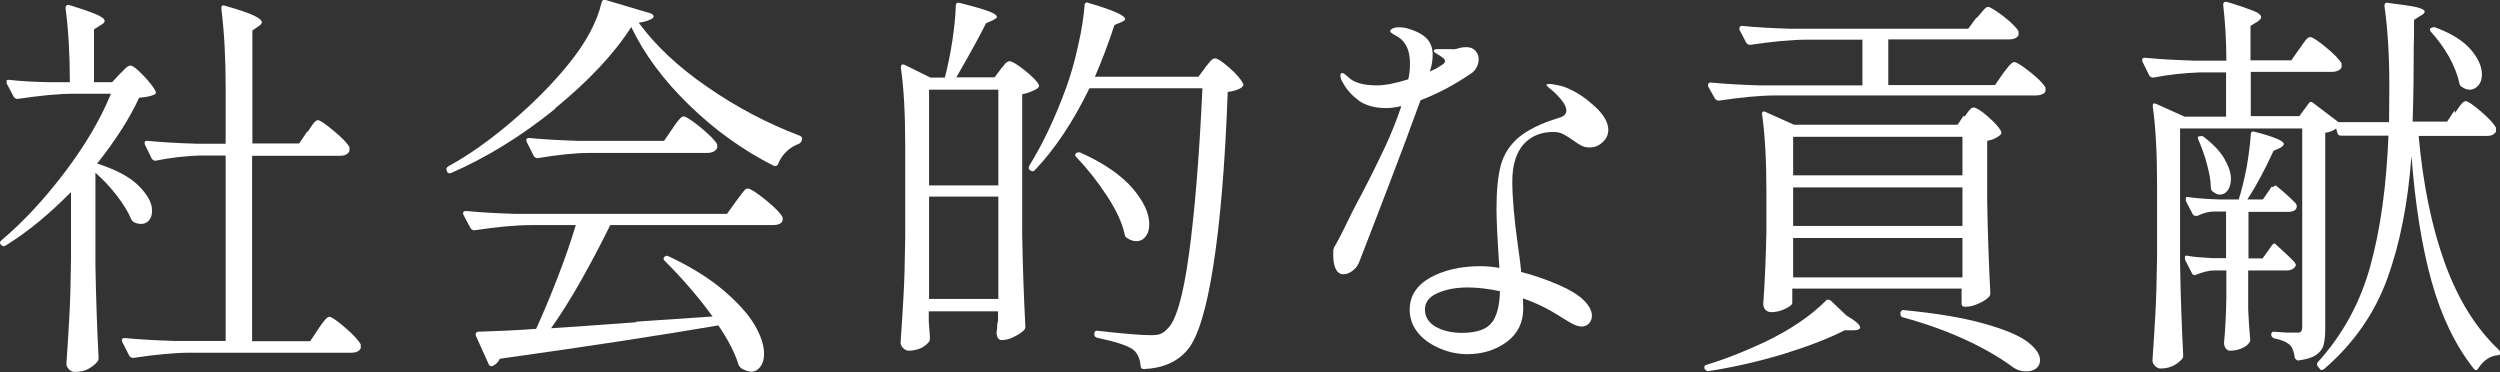
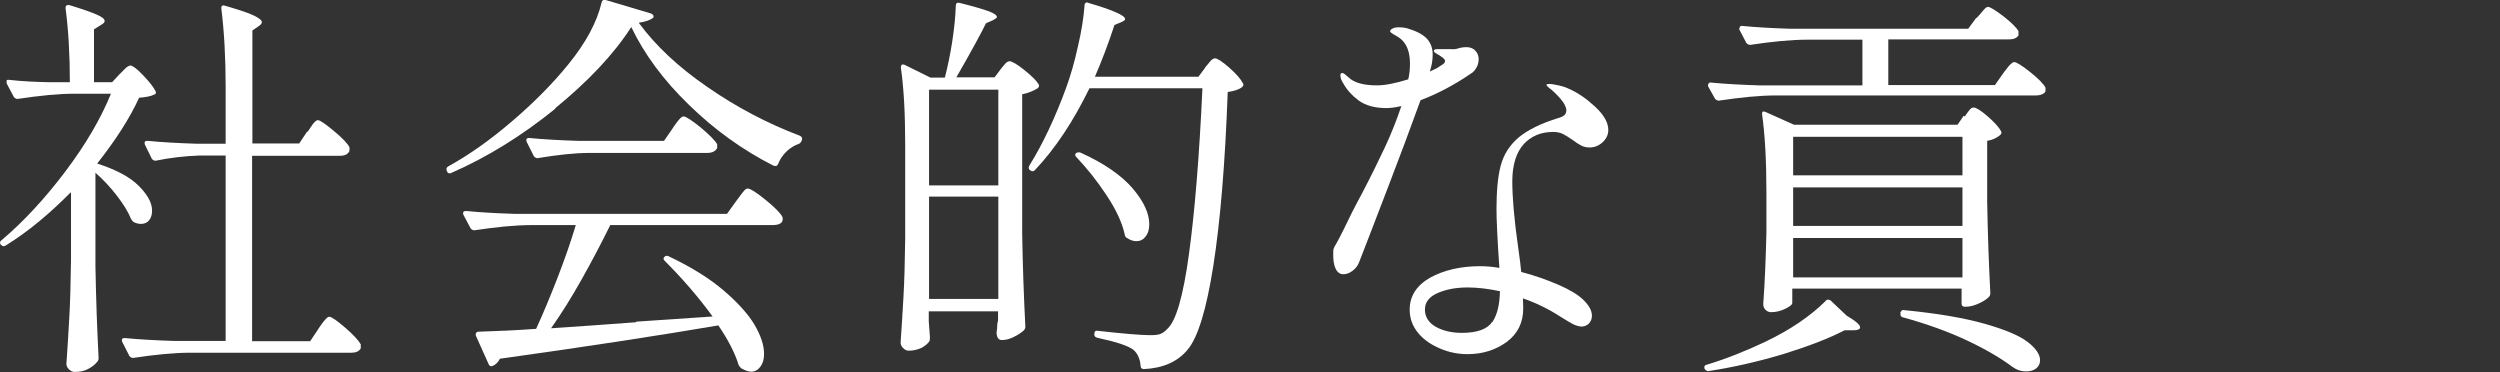
<svg xmlns="http://www.w3.org/2000/svg" id="_レイヤー_2" viewBox="0 0 86.97 12.94">
  <rect x="0" y="0" width="86.97" height="12.94" fill="#333333" stroke="none" />
  <defs>
    <style>.cls-1{fill:#fff;stroke-width:0px;}</style>
  </defs>
  <g id="_レイヤー_1-2">
    <path class="cls-1" d="M2.45,6.7c-.72.73-1.46,1.35-2.25,1.84-.06.04-.11.03-.15-.01-.03-.02-.04-.04-.05-.08,0-.03.01-.06.05-.09.77-.65,1.51-1.45,2.22-2.39.71-.94,1.24-1.85,1.59-2.71h-1.24c-.6,0-1.26.07-2,.18h-.04s-.07-.02-.1-.07l-.25-.47v-.06c-.01-.06.02-.07.1-.06.45.05.9.07,1.37.08h.73c0-.96-.05-1.82-.15-2.58,0-.09.05-.12.14-.1.46.14.77.25.95.33s.27.15.27.22c0,.05-.04.09-.13.14l-.24.15v1.84h.63l.27-.29s.1-.09.17-.17c.08-.08.15-.12.2-.12.07,0,.22.11.44.34.22.23.36.41.43.55.03.06.01.1-.04.12-.06.03-.13.05-.22.07-.09.02-.19.03-.31.04-.33.72-.82,1.48-1.46,2.29.65.21,1.13.46,1.44.77s.47.59.47.87c0,.13-.03.24-.1.33-.07.09-.17.13-.29.13-.08,0-.16-.02-.24-.06-.04-.02-.07-.06-.1-.11-.1-.25-.27-.52-.5-.82s-.48-.56-.74-.79v3.25c.02,1.16.06,2.23.11,3.2,0,.06-.02.1-.06.14-.07.09-.18.17-.31.24-.13.07-.29.1-.47.1-.06,0-.13-.03-.19-.09-.06-.06-.09-.12-.09-.19.04-.55.07-1.08.1-1.6.03-.52.05-1.19.06-2.03v-2.33ZM10.69,4.6s.08-.11.13-.19c.05-.08.1-.14.13-.17s.07-.06.11-.06c.07,0,.26.13.56.38.3.25.48.44.54.57,0,.05,0,.09-.01.14-.06.1-.16.15-.32.15h-3.06v6.45h2.02l.28-.42s.07-.11.13-.19c.06-.08.11-.14.15-.18.04-.04.07-.06.11-.06.07,0,.26.13.55.38s.47.45.54.58c0,.05,0,.09,0,.14-.06.1-.16.15-.32.15h-5.59c-.6,0-1.26.07-2,.18h-.04s-.07-.02-.1-.07l-.25-.49s-.01-.03-.01-.06c0-.05.03-.07.1-.07.51.05,1.08.08,1.7.1h1.81v-6.45h-.91c-.53.02-1.04.08-1.52.18h-.04s-.07-.02-.1-.07l-.24-.49s-.01-.03-.01-.06c0-.05.03-.07.1-.07.51.05,1.08.08,1.7.1h1.02v-1.98c0-1.01-.05-1.92-.15-2.72v-.03c0-.07.04-.1.13-.07.48.14.82.25,1,.34.19.09.28.17.28.23,0,.05-.04.09-.11.14l-.22.15v3.93h1.63l.28-.42Z" />
    <path class="cls-1" d="M19.32,3.78c-1.16.94-2.37,1.69-3.63,2.24,0,0-.02.01-.04.01-.05,0-.08-.02-.1-.07h0c-.04-.08-.02-.13.04-.17.73-.4,1.46-.92,2.21-1.56.75-.64,1.41-1.3,1.97-1.99.61-.75,1-1.47,1.16-2.16.02-.07.06-.1.14-.08l1.58.47c.08.04.11.09.07.15-.1.08-.27.14-.5.17.57.78,1.36,1.53,2.38,2.23,1.02.71,2.09,1.27,3.22,1.7.07.03.1.08.08.14h0c-.02.07-.05.11-.1.14-.17.06-.32.15-.45.28s-.22.27-.28.42c-.03.08-.08.09-.17.06-1.06-.54-2.04-1.24-2.93-2.11-.89-.86-1.56-1.77-2.01-2.71-.6.94-1.49,1.88-2.65,2.83ZM22.13,11.19l2.66-.18c-.51-.7-1.07-1.34-1.67-1.94-.05-.05-.05-.09,0-.14.04-.04.09-.04.15-.01.78.37,1.42.77,1.91,1.19.49.42.85.82,1.07,1.19.22.38.33.71.33,1.01,0,.19-.04.33-.13.45-.08.11-.19.17-.32.17-.09,0-.2-.04-.33-.11-.02,0-.05-.05-.1-.11-.13-.43-.37-.89-.71-1.39-1.99.34-4.52.73-7.6,1.16-.06.12-.14.2-.25.25,0,0-.02.01-.04.01-.05,0-.08-.02-.1-.07l-.45-1v-.06s.02-.07.08-.07c.66-.02,1.33-.05,2.02-.1.24-.52.49-1.12.75-1.79.26-.67.47-1.28.63-1.82h-1.52c-.6,0-1.26.07-2,.18h-.04s-.07-.02-.1-.07l-.25-.47s-.01-.03-.01-.06c0-.05.04-.07.11-.07.5.05,1.06.08,1.69.1h7.38l.31-.43s.07-.1.14-.19c.06-.09.12-.15.16-.2s.08-.06.12-.06c.08,0,.29.13.61.39.32.26.52.46.59.6,0,.02.01.04.01.07,0,.14-.12.21-.36.21h-5.64c-.29.59-.62,1.22-.99,1.88-.37.66-.73,1.23-1.07,1.71.98-.07,1.96-.13,2.96-.21ZM20.51,5.32c-.53,0-1.13.07-1.8.18h-.04s-.07-.02-.1-.07l-.25-.5s-.01-.03-.01-.06c0-.05.03-.07.1-.07.51.05,1.08.08,1.7.1h2.99l.29-.42s.07-.11.13-.19c.06-.08.11-.14.15-.18s.07-.06.11-.06c.08,0,.28.13.59.38.31.26.5.45.58.59,0,.05,0,.09,0,.13-.06.11-.17.17-.35.17h-4.09Z" />
    <path class="cls-1" d="M34.8,2.42s.07-.09.14-.17c.06-.08.13-.12.18-.12.08,0,.26.1.52.31.26.21.42.37.49.49.03.05.02.09-.03.14-.16.1-.34.17-.54.21v4.88c.02,1.16.06,2.23.11,3.2,0,.06-.02.1-.06.14-.09.08-.21.16-.36.23-.14.07-.28.1-.4.1-.1,0-.16-.07-.18-.21,0-.06,0-.1.01-.14s.01-.08.01-.12,0-.11.03-.2v-.33h-2.41v.35l.04.54s0,.09-.01.14c-.06.09-.15.17-.28.24-.13.06-.28.1-.45.1-.07,0-.13-.03-.19-.09s-.09-.12-.09-.19c.04-.55.07-1.08.1-1.6.03-.52.05-1.19.06-2.03v-3.24c0-1.11-.05-2-.15-2.69v-.03s.01-.06.03-.08c.02-.01.05-.01.09,0l.91.45h.5c.1-.39.19-.82.26-1.28.07-.46.11-.87.12-1.22,0-.08.04-.12.13-.1.48.12.82.22,1.01.29s.29.14.29.2c0,.03-.04.06-.13.11l-.25.11c-.16.33-.5.96-1.03,1.88h1.33l.21-.28ZM34.73,6.45v-3.33h-2.41v3.33h2.41ZM32.32,6.84v3.56h2.41v-3.56h-2.41ZM41.92,2.35s.09-.1.16-.19c.07-.09.13-.13.19-.13.08,0,.25.11.5.33.25.22.4.4.47.54.03.04.02.08-.03.13-.1.08-.27.14-.5.17-.09,2.49-.26,4.51-.5,6.04-.24,1.53-.54,2.51-.9,2.93-.35.42-.86.64-1.52.67-.07,0-.11-.04-.11-.11-.02-.24-.1-.43-.25-.56-.18-.14-.6-.28-1.26-.42-.07-.02-.11-.06-.1-.13h0c0-.1.05-.13.13-.11.9.1,1.51.15,1.81.15.15,0,.27-.01.35-.04.08-.03.17-.09.25-.18.3-.27.55-1.13.75-2.59.2-1.46.36-3.38.47-5.78h-3.93c-.56,1.15-1.19,2.1-1.9,2.85-.05.05-.1.05-.15.01h-.01c-.06-.05-.07-.1-.03-.17.47-.76.9-1.67,1.28-2.71.15-.41.29-.89.41-1.44.13-.55.2-1.03.23-1.43,0-.04.01-.06.04-.08.02-.02.05-.02.09,0,.86.25,1.28.44,1.28.56,0,.04-.04.07-.13.11l-.24.1c-.22.67-.45,1.27-.68,1.8h3.6l.24-.32ZM37.44,5.32s.09-.04.15-.01c.82.37,1.42.79,1.81,1.24.39.46.58.87.58,1.25,0,.18-.04.32-.13.43-.08.11-.19.16-.32.16-.11,0-.22-.04-.32-.11-.05-.02-.07-.06-.08-.11-.09-.42-.3-.87-.63-1.37s-.68-.94-1.06-1.34c-.05-.05-.05-.09,0-.14Z" />
    <path class="cls-1" d="M49.42,3.48c-.34.94-.72,1.96-1.14,3.05s-.75,1.96-1.01,2.62c-.05.11-.12.2-.23.28-.11.08-.21.11-.31.11-.12,0-.21-.07-.27-.2-.06-.13-.08-.29-.08-.49,0-.1,0-.17.02-.21.01-.04.04-.09.09-.17.1-.19.19-.35.26-.5.17-.36.37-.76.61-1.2.33-.63.6-1.18.82-1.65.22-.47.41-.95.57-1.43-.21.05-.39.07-.53.07-.39,0-.71-.09-.95-.26-.24-.18-.42-.38-.54-.6-.07-.1-.1-.2-.1-.28,0-.06.02-.08.07-.08.04,0,.1.05.2.14.2.2.54.29,1,.29.28,0,.64-.07,1.09-.21.04-.16.06-.34.06-.54,0-.3-.06-.54-.18-.71-.07-.11-.18-.2-.31-.27-.13-.07-.2-.12-.2-.15,0-.04.03-.07.09-.1.06-.03.13-.04.22-.04.13,0,.26.02.39.07.28.09.48.21.6.35.12.14.18.32.18.53,0,.19-.03.38-.1.59l.25-.12c.07-.05.14-.09.2-.13s.08-.08.08-.12-.04-.09-.13-.15c-.04-.03-.09-.06-.16-.1-.07-.04-.1-.07-.1-.1,0-.04.04-.06.12-.06h.5c.06.01.15,0,.24-.03.1-.03.19-.04.27-.04.13,0,.24.04.31.12.08.08.12.18.12.3,0,.09-.02.19-.07.28-.05.09-.11.17-.2.22-.57.39-1.15.7-1.76.93ZM53.01,5.01c-.26.29-.4.72-.4,1.3,0,.53.06,1.29.2,2.27.06.39.09.68.11.88.46.12.88.27,1.28.44.4.17.69.35.87.52.21.2.31.39.31.56,0,.1-.03.19-.1.27-.07.07-.16.11-.26.11-.08,0-.18-.03-.29-.08-.11-.06-.25-.14-.44-.26-.43-.28-.87-.49-1.31-.64,0,.07.01.19.01.35,0,.49-.19.88-.58,1.17-.39.28-.84.42-1.36.42-.32,0-.63-.06-.94-.19-.31-.13-.57-.3-.77-.54s-.3-.51-.3-.82c0-.47.24-.84.71-1.11.47-.26,1.06-.4,1.74-.4.22,0,.45.02.67.06-.07-1.02-.1-1.71-.1-2.05,0-.64.05-1.15.15-1.52s.3-.69.61-.96c.31-.26.78-.5,1.41-.69.18-.05.26-.13.26-.26,0-.11-.07-.25-.2-.4s-.27-.29-.41-.39c-.06-.05-.08-.08-.08-.1s.03-.03.1-.03c.07,0,.18.02.32.05.14.03.26.07.36.12.32.14.62.35.92.63.3.28.45.55.45.8,0,.17-.07.31-.2.43s-.28.18-.45.18c-.1,0-.2-.02-.28-.06-.08-.04-.19-.11-.31-.2-.13-.09-.24-.16-.34-.21s-.21-.07-.34-.07c-.42,0-.76.14-1.03.43ZM51.92,11.2c.17-.26.25-.61.26-1.07-.39-.08-.76-.13-1.12-.13-.42,0-.77.07-1.06.2-.29.13-.43.32-.43.57s.13.46.38.6c.25.14.56.21.9.21.54,0,.89-.13,1.06-.38Z" />
    <path class="cls-1" d="M63.6,10.42s.06.02.08.03l.56.53c.32.19.47.32.47.41,0,.06-.08.1-.22.1h-.32c-.56.29-1.27.56-2.14.83-.87.26-1.74.46-2.6.59h-.03s-.08-.03-.1-.08c0,0-.01-.03-.01-.06,0-.04.03-.07.08-.08.69-.21,1.36-.48,2.02-.79.88-.42,1.59-.9,2.13-1.44.02-.03.04-.04.08-.03ZM68.77.62s.08-.09.14-.16c.06-.07.1-.12.14-.16s.08-.06.11-.06c.07,0,.25.11.54.33.28.22.46.4.52.52,0,.05,0,.09,0,.14-.06.09-.16.14-.32.14h-4.21v1.59h3.71l.28-.4s.07-.1.13-.17c.06-.08.11-.14.15-.17s.07-.06.11-.06c.08,0,.27.12.56.35.29.23.46.41.53.54v.06c.01.07-.02.12-.08.15-.07.04-.15.06-.25.06h-9.03c-.6,0-1.26.07-2,.18h-.03s-.08-.02-.11-.07l-.24-.43v-.06s.02-.07.08-.07c.5.05,1.07.08,1.69.1h3.6v-1.59h-1.9c-.6,0-1.26.07-2,.18h-.03s-.08-.02-.11-.07l-.24-.46v-.06s.02-.07.08-.07c.5.05,1.06.08,1.69.1h6.19l.28-.38ZM68.35,4.05s.06-.08.1-.14c.04-.06.08-.1.11-.13.03-.03.07-.04.1-.04.08,0,.25.1.49.31.24.21.39.38.46.51.03.05.02.09-.03.14-.12.1-.27.17-.45.2v2.11c.02,1.16.06,2.23.11,3.19,0,.06-.02.1-.06.14-.08.08-.21.16-.37.23-.16.07-.3.1-.43.1h-.03c-.08,0-.11-.04-.11-.11v-.52h-5.89v.5c0,.06-.08.12-.24.2s-.33.12-.5.12c-.07,0-.14-.03-.19-.08s-.08-.12-.08-.2c.06-.82.09-1.65.11-2.5v-1.39c0-1.1-.05-2-.15-2.71v-.03s0-.06.03-.07c.02,0,.05,0,.08.01l1,.45h5.69l.21-.31ZM68.27,6.1v-1.34h-5.89v1.34h5.89ZM62.38,7.86h5.89v-1.34h-5.89v1.34ZM62.38,8.28v1.37h5.89v-1.37h-5.89ZM66.11,10.9v-.03s.03-.05.05-.07.05-.02.09-.01c1.14.11,2.07.27,2.78.47s1.21.41,1.5.63c.29.22.44.44.44.64,0,.12-.05.22-.14.29-.09.07-.21.1-.35.1-.17,0-.32-.05-.46-.15-.43-.32-.96-.63-1.6-.93-.64-.3-1.38-.57-2.22-.8-.07-.02-.1-.06-.08-.14Z" />
-     <path class="cls-1" d="M85.4,3.93s.08-.1.12-.17c.04-.06.09-.12.13-.17.05-.05.09-.07.13-.07.07,0,.25.12.53.36.28.24.45.43.52.56,0,.05,0,.09,0,.14-.06.1-.16.15-.32.15h-2.37c.15,1.67.45,3.15.91,4.42.46,1.27,1.09,2.28,1.89,3.03.03.05.04.08.04.1,0,.06-.04.08-.11.08-.26.03-.48.18-.66.46-.04.07-.09.08-.15.01-.64-.81-1.13-1.82-1.47-3.04-.34-1.22-.57-2.67-.7-4.37-.12,1.64-.4,3.06-.84,4.27-.44,1.21-1.17,2.26-2.2,3.15-.07.05-.12.04-.15-.01l-.06-.07c-.05-.06-.05-.11,0-.17.87-.96,1.47-2.07,1.82-3.34s.56-2.78.63-4.53h-1.65c-.07,0-.11-.03-.13-.1l-.04-.15c-.1.08-.23.13-.38.15v6.82c0,.24-.02.43-.06.57-.04.14-.13.25-.26.34-.13.09-.33.15-.61.19h-.03s-.08-.03-.1-.1c-.03-.21-.08-.34-.15-.42-.12-.12-.31-.2-.57-.25-.06-.03-.1-.07-.1-.13,0-.06.03-.1.08-.1l.46.03h.33c.08.01.14,0,.17-.04.03-.04.04-.1.04-.18v-6.88h-4.25v4.71c.02,1.16.06,2.23.11,3.19,0,.06-.02.1-.06.14-.08.08-.17.16-.3.22-.13.06-.27.09-.43.09-.07,0-.13-.03-.19-.09s-.09-.12-.09-.19c.04-.55.07-1.08.1-1.6.03-.52.05-1.19.06-2.03v-2.5c0-1.1-.05-2-.15-2.71v-.03s0-.06.03-.07c.02,0,.05,0,.08.01l1,.45h1.44v-1.54h-.93c-.56.02-1.09.08-1.6.18h-.04s-.07-.02-.1-.07l-.24-.49s-.01-.03-.01-.06c0-.05.03-.07.1-.07.51.05,1.08.08,1.7.1h1.13c0-.7-.04-1.34-.11-1.94,0-.09.05-.12.14-.1.44.13.74.24.92.31s.26.15.26.22c0,.04-.04.09-.12.15l-.25.15v1.2h1.42l.28-.4s.08-.1.12-.17c.04-.06.09-.12.13-.17.05-.05.09-.07.13-.07.07,0,.26.12.55.36s.47.43.54.56v.06c.01.08-.02.13-.09.17-.07.04-.15.06-.24.06h-2.83v1.54h1.69l.33-.45c.04-.06.09-.06.15-.01l.88.67h1.76c0-.28.01-.7.01-1.26,0-1.09-.06-2.01-.17-2.78,0-.09.04-.13.12-.11.48.06.82.11,1,.15.19.05.28.1.28.15,0,.05-.04.09-.13.14l-.24.15c0,.4,0,.7-.01.89,0,.91-.01,1.79-.04,2.65h1.2l.26-.39ZM79.08,6.51c.05-.07.1-.07.15-.01.19.15.4.34.63.57.03.04.04.07.04.1,0,.13-.1.2-.31.2h-1.37v1.62h.49l.33-.46c.05-.07.1-.08.15-.01.28.25.49.45.63.6.05.06.06.11.03.15-.06.09-.16.14-.31.14h-1.33v1.37c.02.39.04.73.07,1.03,0,.05-.01.09-.04.12-.06.08-.14.14-.26.19-.12.05-.25.08-.41.08-.06,0-.1-.03-.14-.08s-.06-.12-.06-.2c.04-.41.07-.93.08-1.58v-.93h-.43c-.2,0-.4.06-.63.15-.07.03-.11,0-.14-.06l-.24-.47v-.06c-.01-.07.02-.09.1-.07.2.04.48.06.86.08h.47v-1.62h-.43c-.19,0-.38.06-.57.15h-.06s-.08,0-.1-.06l-.24-.46v-.06c-.01-.07.02-.09.1-.07.38.05.76.07,1.14.08h.6c.11-.34.2-.73.28-1.14.07-.42.12-.79.14-1.12,0-.08.04-.12.12-.1.69.18,1.03.32,1.03.43,0,.04-.04.08-.12.13l-.24.11c-.29.63-.59,1.2-.91,1.69h.54l.31-.45ZM76.51,4.75c.07-.03.12-.02.15.01.33.25.57.5.72.76s.23.49.23.7c0,.17-.04.3-.11.4-.07.1-.17.15-.28.15-.08,0-.16-.04-.25-.11-.04-.04-.06-.08-.06-.14,0-.25-.06-.53-.14-.83-.08-.3-.18-.57-.29-.82-.04-.07-.03-.11.03-.14ZM84.56.98s.09-.05.15-.03c.57.21.98.47,1.24.77.26.3.39.59.39.87,0,.16-.04.29-.12.38s-.18.15-.3.15c-.09,0-.19-.03-.28-.1-.04-.02-.07-.06-.08-.11-.06-.29-.18-.6-.36-.93-.19-.33-.4-.62-.63-.87-.05-.06-.05-.1-.01-.14Z" />
  </g>
</svg>